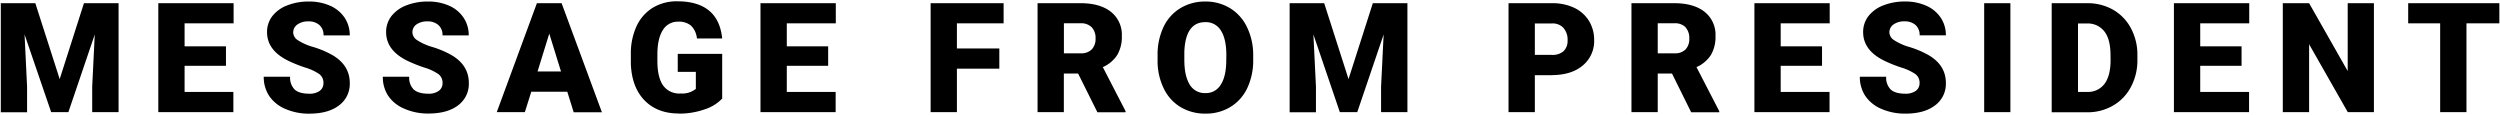
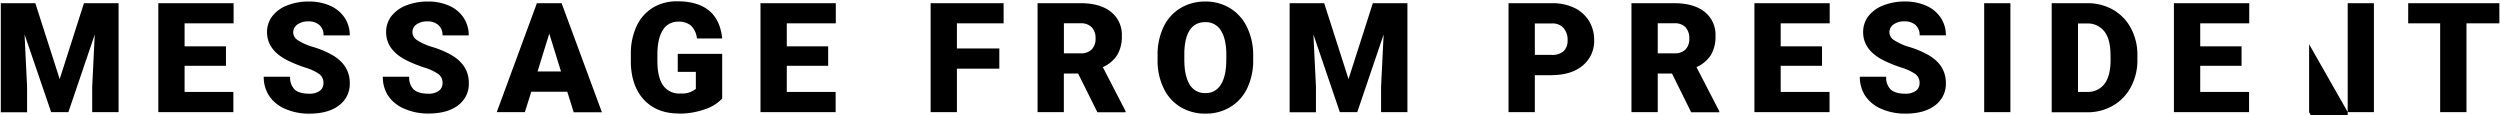
<svg xmlns="http://www.w3.org/2000/svg" viewBox="0 0 782 36" width="782" height="36">
-   <path d="M771.51,7.3V35.07h-8.23V7.3h-10V1h28.52V7.3Zm-49.22,6.54V35.07h-8.23V1h8.23l12.07,21.23V1h8.2V35.07h-8.18Zm-34.06.66h12.93v6.09H688.23v8.16h15.28v6.32H680V1h23.56V7.3H688.23ZM661,33a15.73,15.73,0,0,1-8,2.12H641.77V1h11A16.1,16.1,0,0,1,660.89,3a14.42,14.42,0,0,1,5.64,5.79,17.41,17.41,0,0,1,2.05,8.38v1.57a17.6,17.6,0,0,1-2,8.4A14.45,14.45,0,0,1,661,33Zm-.83-15.69q0-5-1.9-7.45a6.51,6.51,0,0,0-5.53-2.51H650V28.75h2.86a6.39,6.39,0,0,0,5.43-2.52q1.9-2.52,1.9-7.49ZM620.65,1h8.2V35.07h-8.2ZM597.32,14.72a29.92,29.92,0,0,1,5.81,2.45q5.54,3.18,5.54,8.79a8.34,8.34,0,0,1-3.38,7C603,34.69,600,35.54,596,35.54a18.24,18.24,0,0,1-7.51-1.49A11.33,11.33,0,0,1,583.46,30a10.67,10.67,0,0,1-1.7-6H590a5.2,5.2,0,0,0,1.42,4c.94.87,2.48,1.31,4.6,1.31a5.36,5.36,0,0,0,3.23-.88A2.93,2.93,0,0,0,600.44,26a3.38,3.38,0,0,0-1.28-2.81,16,16,0,0,0-4.49-2.08A43.59,43.59,0,0,1,589.42,19q-6.63-3.25-6.63-8.95a8.06,8.06,0,0,1,1.65-5,10.72,10.72,0,0,1,4.68-3.37,18.07,18.07,0,0,1,6.8-1.21,16,16,0,0,1,6.59,1.31,10.46,10.46,0,0,1,4.54,3.74,9.77,9.77,0,0,1,1.62,5.54h-8.21a4.12,4.12,0,0,0-1.27-3.23,5,5,0,0,0-3.46-1.15,5.66,5.66,0,0,0-3.48,1A3,3,0,0,0,591,10.14a3,3,0,0,0,1.41,2.38A17.68,17.68,0,0,0,597.32,14.72ZM557,14.5h12.93v6.09H557v8.16h15.28v6.32H548.78V1h23.55V7.3H557ZM523,23h-4.46V35.07h-8.22V1H523.7q6.06,0,9.49,2.69a9.13,9.13,0,0,1,3.42,7.61,11.09,11.09,0,0,1-1.44,5.9,10.21,10.21,0,0,1-4.51,3.79l7.12,13.78v.35H529Zm4.26-14.47a4.66,4.66,0,0,0-3.51-1.25h-5.21v9.4h5.21a4.67,4.67,0,0,0,3.52-1.24A4.76,4.76,0,0,0,528.41,12,4.83,4.83,0,0,0,527.21,8.53Zm-41.91,15h-5.25V35.07h-8.23V1h13.62a15.9,15.9,0,0,1,6.93,1.44A10.9,10.9,0,0,1,497,6.49a11.25,11.25,0,0,1,1.65,6,9.87,9.87,0,0,1-3.57,8Q491.54,23.49,485.3,23.5Zm3.75-14.75a4.59,4.59,0,0,0-3.52-1.45h-5.48v9.84h5.39A5.1,5.1,0,0,0,489.09,16a4.47,4.47,0,0,0,1.25-3.38A5.5,5.5,0,0,0,489.05,8.75ZM432,27.11l.8-16.32-8.25,24.28H419.1l-8.27-24.3.8,16.34v8H403.4V1h10.81l7.61,23.74L429.42,1h10.82V35.07H432Zm-47.14,6.36a14.71,14.71,0,0,1-7.77,2.07,14.92,14.92,0,0,1-7.74-2,13.72,13.72,0,0,1-5.26-5.73,19.52,19.52,0,0,1-2-8.56V17.33a20.2,20.2,0,0,1,1.84-8.85,13.66,13.66,0,0,1,5.27-5.91A14.78,14.78,0,0,1,377,.48a14.63,14.63,0,0,1,7.73,2.06,13.91,13.91,0,0,1,5.29,5.87A19.67,19.67,0,0,1,392,17.14v1.57a20.19,20.19,0,0,1-1.85,8.84A13.74,13.74,0,0,1,384.85,33.47Zm-1.26-16.19q0-5.09-1.7-7.72A5.43,5.43,0,0,0,377,6.93q-6.19,0-6.54,9.28l0,2.5q0,5,1.66,7.72a5.46,5.46,0,0,0,4.95,2.69,5.37,5.37,0,0,0,4.8-2.65q1.69-2.64,1.71-7.61ZM337.23,23h-4.46V35.07h-8.22V1H338q6.06,0,9.49,2.69a9.13,9.13,0,0,1,3.42,7.61,11.09,11.09,0,0,1-1.44,5.9,10.21,10.21,0,0,1-4.51,3.79l7.12,13.78v.35h-8.81Zm4.26-14.47A4.64,4.64,0,0,0,338,7.28h-5.21v9.4H338a4.65,4.65,0,0,0,3.52-1.24A4.76,4.76,0,0,0,342.69,12,4.83,4.83,0,0,0,341.49,8.53Zm-42.17,6.62h13.27v6.33H299.32V35.07H291.1V1h22.83V7.3H299.32Zm-53.21-.65h12.94v6.09H246.11v8.16h15.28v6.32H237.88V1h23.56V7.3H246.11Zm-33.78,21q-6.71,0-10.71-4.1T197.33,20l0-3a20.33,20.33,0,0,1,1.78-8.8,13.35,13.35,0,0,1,5.1-5.79,14.42,14.42,0,0,1,7.67-2q6.38,0,9.91,2.91t4.11,8.71H218A6.49,6.49,0,0,0,216.13,8a5.92,5.92,0,0,0-4-1.22,5.38,5.38,0,0,0-4.79,2.63q-1.68,2.63-1.71,7.5V19c0,3.41.59,6,1.75,7.68a6.18,6.18,0,0,0,5.5,2.56,6.88,6.88,0,0,0,4.78-1.43V22.49H212V16.84H225.9v14a13.22,13.22,0,0,1-5.55,3.39A24,24,0,0,1,212.33,35.54ZM177.45,28.7H166.18l-2,6.37h-8.79L167.94,1h7.73l12.61,34.12h-8.83Zm-5.64-18.19-3.66,11.84h7.33Zm-36.5,4.21a29.92,29.92,0,0,1,5.81,2.45q5.53,3.18,5.53,8.79a8.33,8.33,0,0,1-3.37,7q-3.37,2.55-9.26,2.55a18.21,18.21,0,0,1-7.51-1.49A11.33,11.33,0,0,1,121.45,30a10.59,10.59,0,0,1-1.7-6H128a5.23,5.23,0,0,0,1.41,4c1,.87,2.48,1.31,4.61,1.31a5.33,5.33,0,0,0,3.22-.88A2.91,2.91,0,0,0,138.43,26a3.38,3.38,0,0,0-1.28-2.81,16,16,0,0,0-4.49-2.08A43.59,43.59,0,0,1,127.41,19q-6.63-3.25-6.63-8.95a8.06,8.06,0,0,1,1.65-5,10.66,10.66,0,0,1,4.68-3.37A18.05,18.05,0,0,1,133.9.48a16,16,0,0,1,6.6,1.31A10.38,10.38,0,0,1,145,5.53a9.77,9.77,0,0,1,1.62,5.54h-8.2a4.13,4.13,0,0,0-1.28-3.23,5,5,0,0,0-3.46-1.15,5.7,5.7,0,0,0-3.48,1A3,3,0,0,0,129,10.14a3,3,0,0,0,1.4,2.38A17.91,17.91,0,0,0,135.31,14.72Zm-37.25,0a29.92,29.92,0,0,1,5.81,2.45q5.53,3.18,5.54,8.79A8.34,8.34,0,0,1,106,33q-3.37,2.55-9.26,2.55a18.24,18.24,0,0,1-7.51-1.49A11.33,11.33,0,0,1,84.2,30a10.67,10.67,0,0,1-1.7-6h8.25a5.2,5.2,0,0,0,1.42,4c.94.87,2.48,1.31,4.6,1.31a5.36,5.36,0,0,0,3.23-.88A2.93,2.93,0,0,0,101.18,26a3.38,3.38,0,0,0-1.28-2.81,16,16,0,0,0-4.49-2.08A43.59,43.59,0,0,1,90.16,19q-6.63-3.25-6.63-8.95a8.06,8.06,0,0,1,1.65-5,10.66,10.66,0,0,1,4.68-3.37A18.07,18.07,0,0,1,96.66.48a16,16,0,0,1,6.59,1.31,10.46,10.46,0,0,1,4.54,3.74,9.77,9.77,0,0,1,1.62,5.54H101.2a4.1,4.1,0,0,0-1.28-3.23,4.94,4.94,0,0,0-3.45-1.15,5.66,5.66,0,0,0-3.48,1,3,3,0,0,0-1.28,2.48,3,3,0,0,0,1.41,2.38A17.68,17.68,0,0,0,98.06,14.72ZM57.74,14.5H70.68v6.09H57.74v8.16H73v6.32H49.52V1H73.07V7.3H57.74ZM28.84,27.11l.8-16.32L21.39,35.07H16L7.68,10.77l.79,16.34v8H.25V1h10.8l7.62,23.74L26.26,1H37.09V35.07H28.84Z" />
+   <path d="M771.51,7.3V35.07h-8.23V7.3h-10V1h28.52V7.3Zm-49.22,6.54V35.07h-8.23h8.23l12.07,21.23V1h8.2V35.07h-8.18Zm-34.06.66h12.93v6.09H688.23v8.16h15.28v6.32H680V1h23.56V7.3H688.23ZM661,33a15.73,15.73,0,0,1-8,2.12H641.77V1h11A16.1,16.1,0,0,1,660.89,3a14.42,14.42,0,0,1,5.64,5.79,17.41,17.41,0,0,1,2.05,8.38v1.57a17.6,17.6,0,0,1-2,8.4A14.45,14.45,0,0,1,661,33Zm-.83-15.69q0-5-1.9-7.45a6.51,6.51,0,0,0-5.53-2.51H650V28.75h2.86a6.39,6.39,0,0,0,5.43-2.52q1.9-2.52,1.9-7.49ZM620.65,1h8.2V35.07h-8.2ZM597.32,14.72a29.92,29.92,0,0,1,5.81,2.45q5.54,3.18,5.54,8.79a8.34,8.34,0,0,1-3.38,7C603,34.69,600,35.54,596,35.54a18.24,18.24,0,0,1-7.51-1.49A11.33,11.33,0,0,1,583.46,30a10.67,10.67,0,0,1-1.7-6H590a5.2,5.2,0,0,0,1.42,4c.94.87,2.48,1.31,4.6,1.31a5.36,5.36,0,0,0,3.23-.88A2.93,2.93,0,0,0,600.44,26a3.38,3.38,0,0,0-1.28-2.81,16,16,0,0,0-4.49-2.08A43.59,43.59,0,0,1,589.42,19q-6.63-3.25-6.63-8.95a8.06,8.06,0,0,1,1.65-5,10.72,10.72,0,0,1,4.68-3.37,18.07,18.07,0,0,1,6.8-1.21,16,16,0,0,1,6.59,1.31,10.46,10.46,0,0,1,4.54,3.74,9.77,9.77,0,0,1,1.62,5.54h-8.21a4.12,4.12,0,0,0-1.27-3.23,5,5,0,0,0-3.46-1.15,5.66,5.66,0,0,0-3.48,1A3,3,0,0,0,591,10.14a3,3,0,0,0,1.41,2.38A17.68,17.68,0,0,0,597.32,14.72ZM557,14.5h12.93v6.09H557v8.16h15.28v6.32H548.78V1h23.55V7.3H557ZM523,23h-4.46V35.07h-8.22V1H523.7q6.06,0,9.49,2.69a9.13,9.13,0,0,1,3.42,7.61,11.09,11.09,0,0,1-1.44,5.9,10.21,10.21,0,0,1-4.51,3.79l7.12,13.78v.35H529Zm4.26-14.47a4.66,4.66,0,0,0-3.51-1.25h-5.21v9.4h5.21a4.67,4.67,0,0,0,3.52-1.24A4.76,4.76,0,0,0,528.41,12,4.83,4.83,0,0,0,527.21,8.53Zm-41.91,15h-5.25V35.07h-8.23V1h13.62a15.9,15.9,0,0,1,6.93,1.44A10.9,10.9,0,0,1,497,6.49a11.25,11.25,0,0,1,1.65,6,9.87,9.87,0,0,1-3.57,8Q491.54,23.49,485.3,23.5Zm3.75-14.75a4.59,4.59,0,0,0-3.52-1.45h-5.48v9.84h5.39A5.1,5.1,0,0,0,489.09,16a4.47,4.47,0,0,0,1.25-3.38A5.5,5.5,0,0,0,489.05,8.75ZM432,27.11l.8-16.32-8.25,24.28H419.1l-8.27-24.3.8,16.34v8H403.4V1h10.81l7.61,23.74L429.42,1h10.82V35.07H432Zm-47.14,6.36a14.71,14.71,0,0,1-7.77,2.07,14.92,14.92,0,0,1-7.74-2,13.72,13.72,0,0,1-5.26-5.73,19.52,19.52,0,0,1-2-8.56V17.33a20.2,20.2,0,0,1,1.84-8.85,13.66,13.66,0,0,1,5.27-5.91A14.78,14.78,0,0,1,377,.48a14.63,14.63,0,0,1,7.73,2.06,13.91,13.91,0,0,1,5.29,5.87A19.67,19.67,0,0,1,392,17.14v1.57a20.19,20.19,0,0,1-1.85,8.84A13.74,13.74,0,0,1,384.85,33.47Zm-1.26-16.19q0-5.09-1.7-7.72A5.43,5.43,0,0,0,377,6.93q-6.19,0-6.54,9.28l0,2.5q0,5,1.66,7.72a5.46,5.46,0,0,0,4.95,2.69,5.37,5.37,0,0,0,4.8-2.65q1.69-2.64,1.71-7.61ZM337.23,23h-4.46V35.07h-8.22V1H338q6.06,0,9.49,2.69a9.13,9.13,0,0,1,3.42,7.61,11.09,11.09,0,0,1-1.44,5.9,10.21,10.21,0,0,1-4.51,3.79l7.12,13.78v.35h-8.81Zm4.26-14.47A4.64,4.64,0,0,0,338,7.28h-5.21v9.4H338a4.65,4.65,0,0,0,3.52-1.24A4.76,4.76,0,0,0,342.69,12,4.83,4.83,0,0,0,341.49,8.53Zm-42.17,6.62h13.27v6.33H299.32V35.07H291.1V1h22.83V7.3H299.32Zm-53.21-.65h12.94v6.09H246.11v8.16h15.28v6.32H237.88V1h23.56V7.3H246.11Zm-33.78,21q-6.71,0-10.71-4.1T197.33,20l0-3a20.33,20.33,0,0,1,1.78-8.8,13.35,13.35,0,0,1,5.1-5.79,14.42,14.42,0,0,1,7.67-2q6.38,0,9.91,2.91t4.11,8.71H218A6.49,6.49,0,0,0,216.13,8a5.92,5.92,0,0,0-4-1.22,5.38,5.38,0,0,0-4.79,2.63q-1.68,2.63-1.71,7.5V19c0,3.41.59,6,1.75,7.68a6.18,6.18,0,0,0,5.5,2.56,6.88,6.88,0,0,0,4.78-1.43V22.49H212V16.84H225.9v14a13.22,13.22,0,0,1-5.55,3.39A24,24,0,0,1,212.33,35.54ZM177.45,28.7H166.18l-2,6.37h-8.79L167.94,1h7.73l12.61,34.12h-8.83Zm-5.64-18.19-3.66,11.84h7.33Zm-36.5,4.21a29.92,29.92,0,0,1,5.81,2.45q5.53,3.18,5.53,8.79a8.33,8.33,0,0,1-3.37,7q-3.37,2.55-9.26,2.55a18.21,18.21,0,0,1-7.51-1.49A11.33,11.33,0,0,1,121.45,30a10.59,10.59,0,0,1-1.7-6H128a5.23,5.23,0,0,0,1.41,4c1,.87,2.48,1.31,4.61,1.31a5.33,5.33,0,0,0,3.22-.88A2.91,2.91,0,0,0,138.43,26a3.38,3.38,0,0,0-1.28-2.81,16,16,0,0,0-4.49-2.08A43.59,43.59,0,0,1,127.41,19q-6.63-3.25-6.63-8.95a8.06,8.06,0,0,1,1.65-5,10.66,10.66,0,0,1,4.68-3.37A18.05,18.05,0,0,1,133.9.48a16,16,0,0,1,6.6,1.31A10.38,10.38,0,0,1,145,5.53a9.77,9.77,0,0,1,1.62,5.54h-8.2a4.13,4.13,0,0,0-1.28-3.23,5,5,0,0,0-3.46-1.15,5.7,5.7,0,0,0-3.48,1A3,3,0,0,0,129,10.14a3,3,0,0,0,1.4,2.38A17.91,17.91,0,0,0,135.31,14.72Zm-37.25,0a29.92,29.92,0,0,1,5.81,2.45q5.53,3.18,5.54,8.79A8.34,8.34,0,0,1,106,33q-3.37,2.55-9.26,2.55a18.24,18.24,0,0,1-7.51-1.49A11.33,11.33,0,0,1,84.2,30a10.67,10.67,0,0,1-1.7-6h8.25a5.2,5.2,0,0,0,1.42,4c.94.87,2.48,1.31,4.6,1.31a5.36,5.36,0,0,0,3.23-.88A2.93,2.93,0,0,0,101.18,26a3.38,3.38,0,0,0-1.28-2.81,16,16,0,0,0-4.49-2.08A43.59,43.59,0,0,1,90.16,19q-6.63-3.25-6.63-8.95a8.06,8.06,0,0,1,1.65-5,10.66,10.66,0,0,1,4.68-3.37A18.07,18.07,0,0,1,96.66.48a16,16,0,0,1,6.59,1.31,10.46,10.46,0,0,1,4.54,3.74,9.77,9.77,0,0,1,1.62,5.54H101.2a4.1,4.1,0,0,0-1.28-3.23,4.94,4.94,0,0,0-3.45-1.15,5.66,5.66,0,0,0-3.48,1,3,3,0,0,0-1.28,2.48,3,3,0,0,0,1.41,2.38A17.68,17.68,0,0,0,98.06,14.72ZM57.74,14.5H70.68v6.09H57.74v8.16H73v6.32H49.52V1H73.07V7.3H57.74ZM28.84,27.11l.8-16.32L21.39,35.07H16L7.68,10.77l.79,16.34v8H.25V1h10.8l7.62,23.74L26.26,1H37.09V35.07H28.84Z" />
</svg>